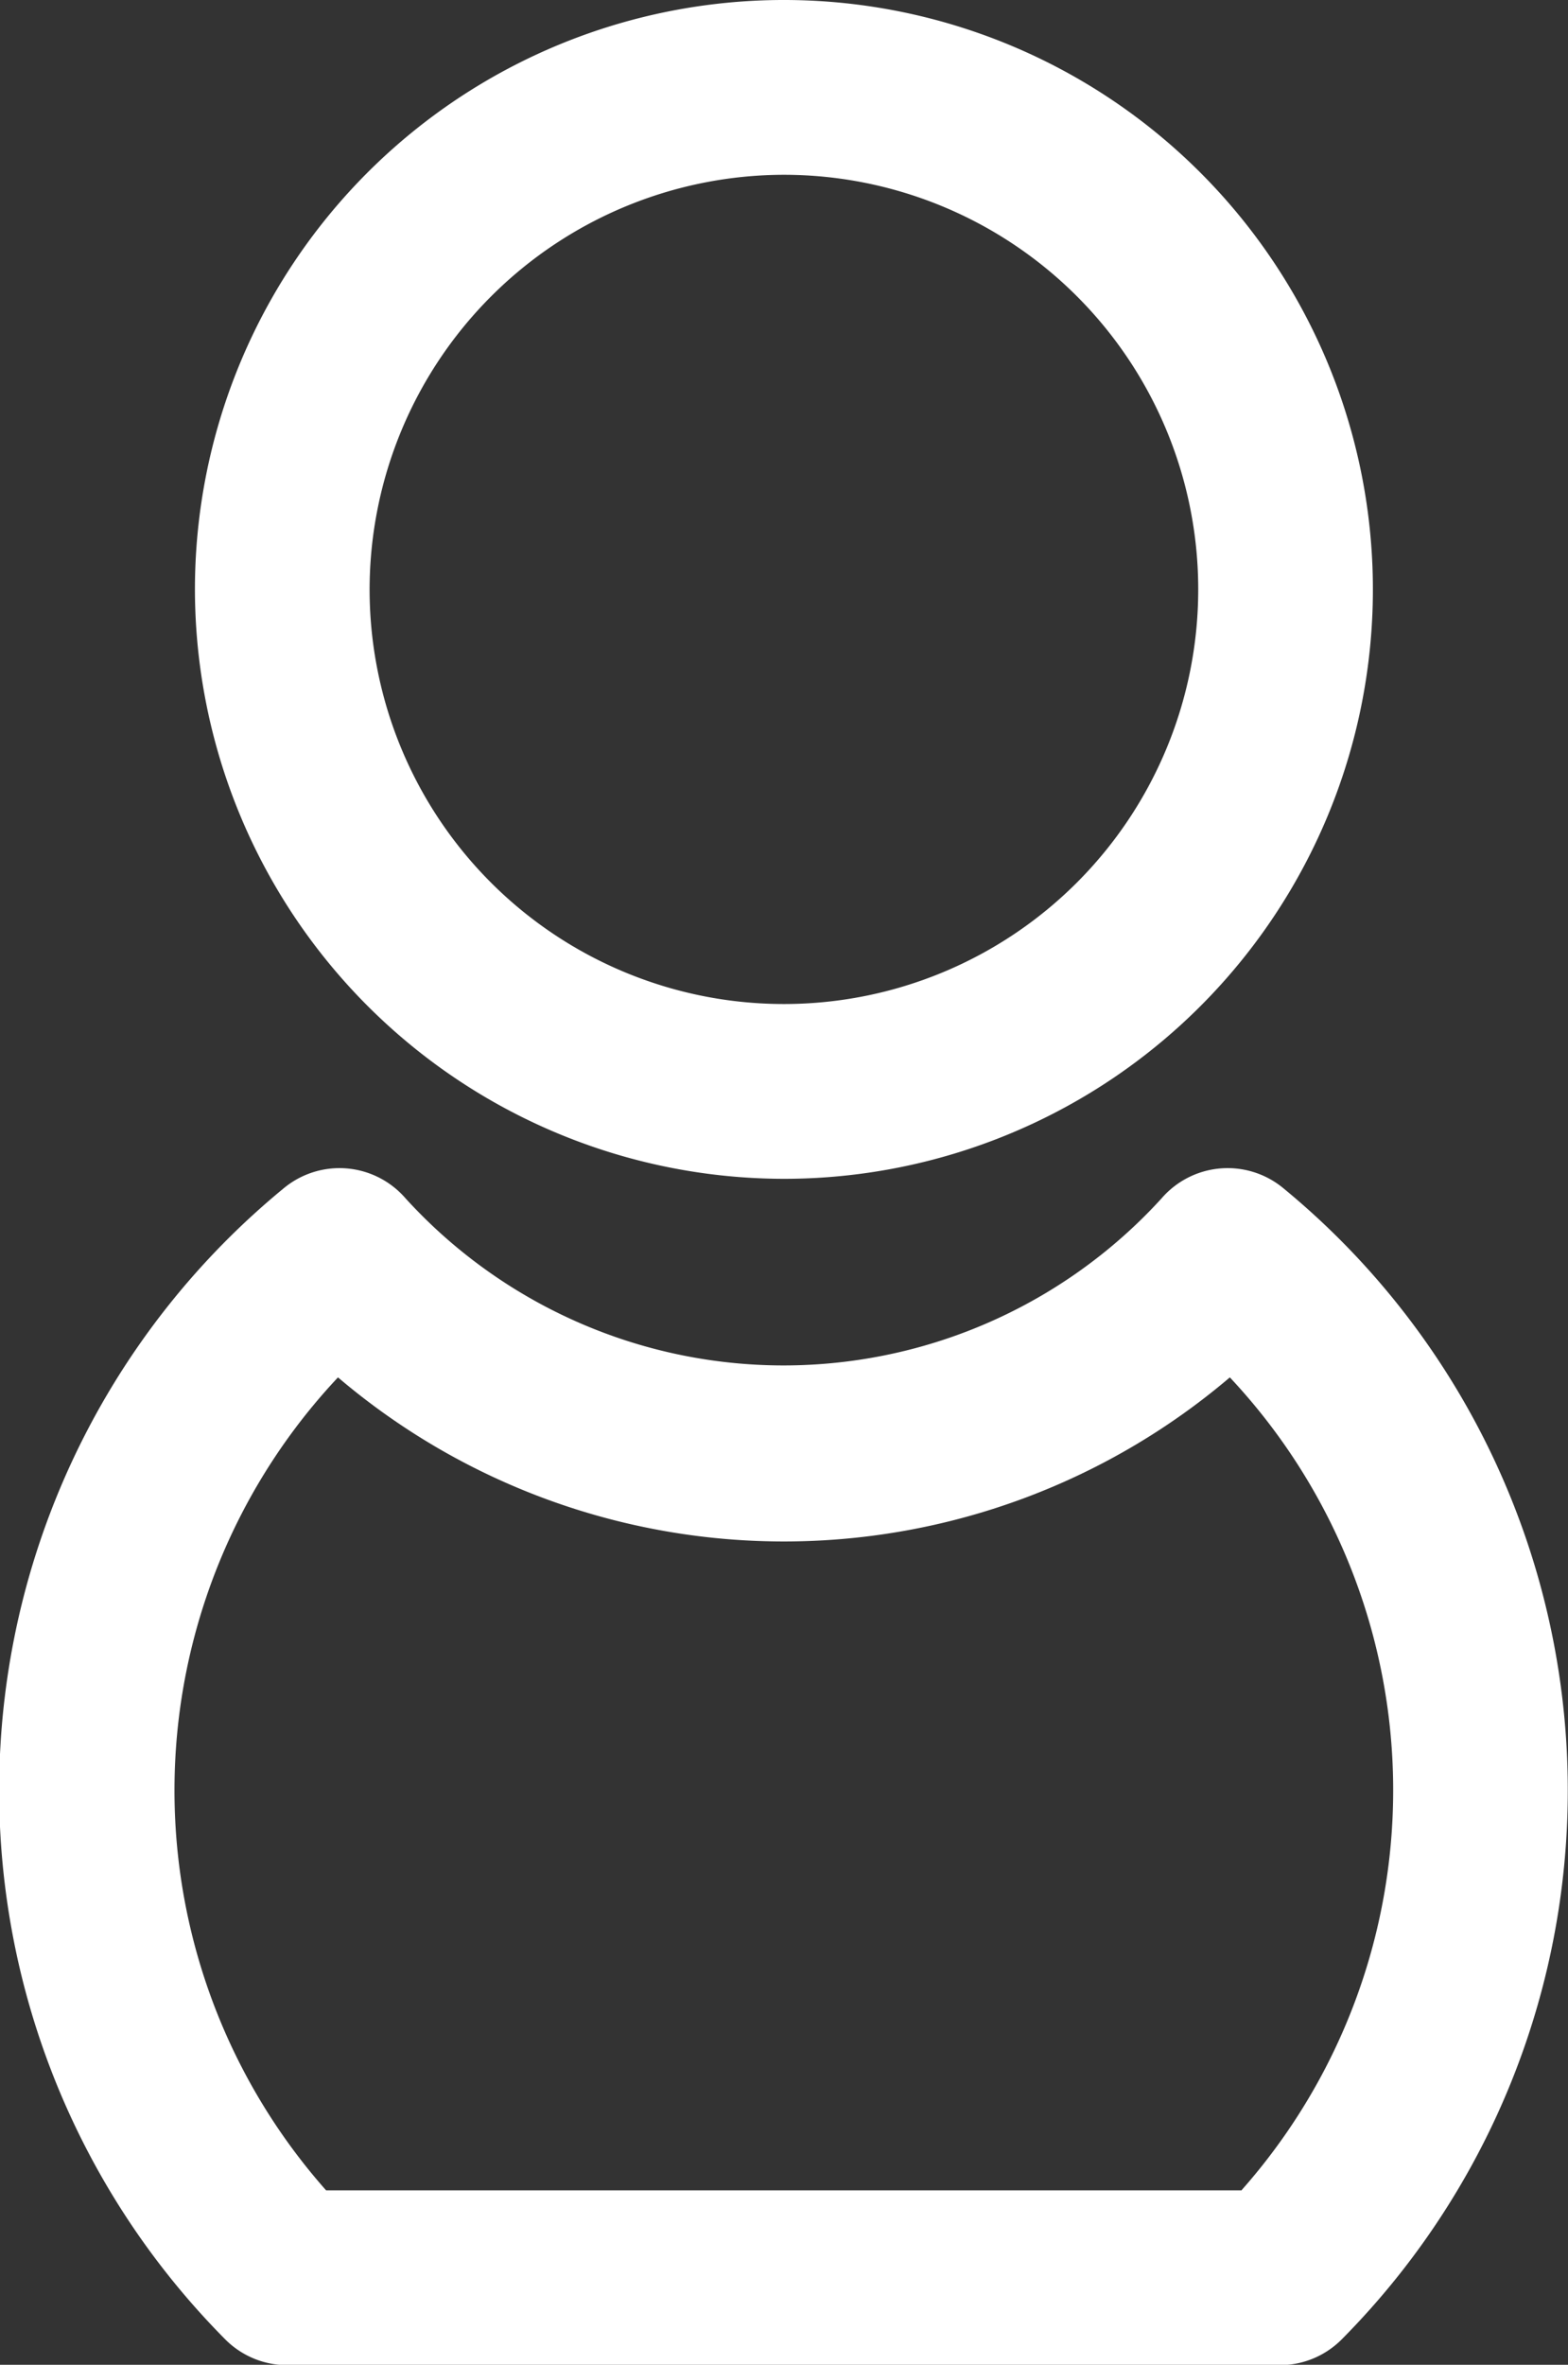
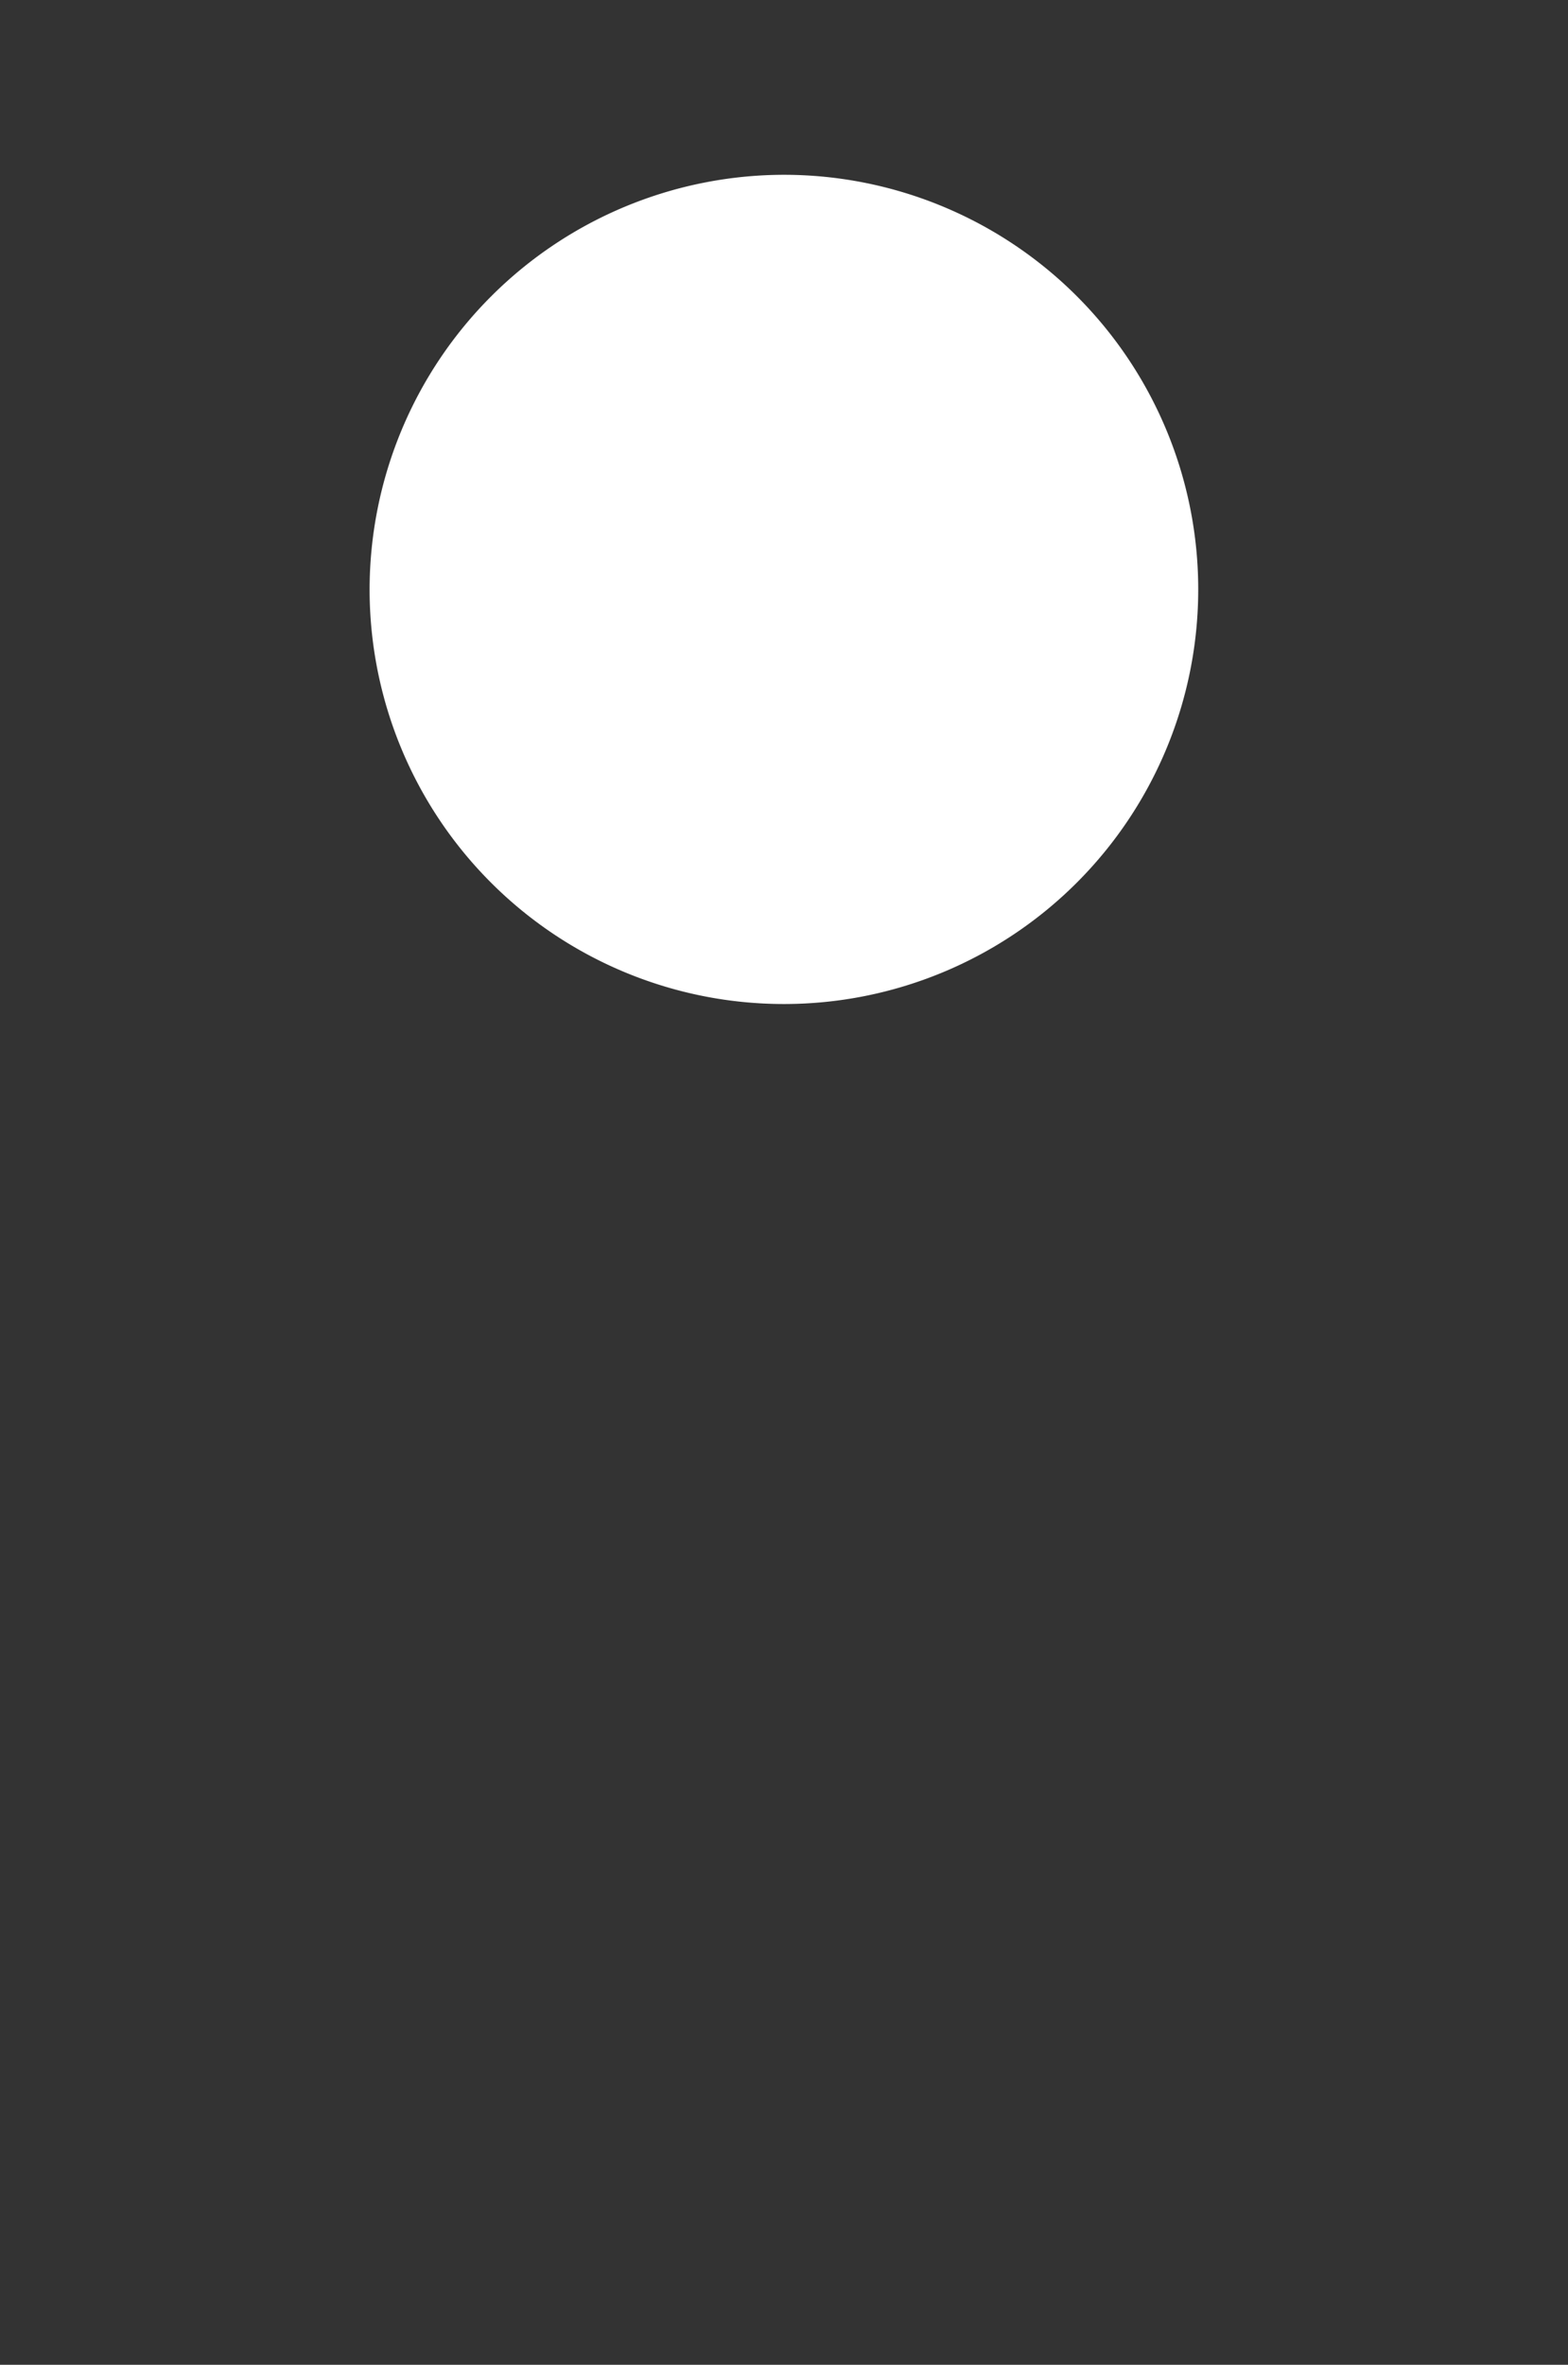
<svg xmlns="http://www.w3.org/2000/svg" width="8.977" height="13.529" viewBox="0 0 8.977 13.529">
  <rect x="0" y="0" width="8.977" height="13.529" fill="#333333" stroke="none" />
  <defs>
    <clipPath id="clip-path">
      <rect id="Rectángulo_423" data-name="Rectángulo 423" width="8.977" height="13.529" transform="translate(0 0)" fill="#fff" />
    </clipPath>
  </defs>
  <g id="Grupo_826" data-name="Grupo 826" transform="translate(0 0)">
    <g id="Grupo_825" data-name="Grupo 825" clip-path="url(#clip-path)">
-       <path id="Trazado_360" data-name="Trazado 360" d="M4.488,6.744A3.372,3.372,0,1,0,1.116,3.372,3.376,3.376,0,0,0,4.488,6.744M4.488,1A2.372,2.372,0,1,1,2.116,3.372,2.375,2.375,0,0,1,4.488,1" fill="#fff" />
-       <path id="Trazado_361" data-name="Trazado 361" d="M7.35,6.8a.5.5,0,0,0-.7.056,2.928,2.928,0,0,1-4.328,0,.5.5,0,0,0-.7-.056,4.457,4.457,0,0,0-.333,6.583.5.5,0,0,0,.356.148H7.327a.5.5,0,0,0,.356-.149A4.458,4.458,0,0,0,7.35,6.8m-.241,5.731H1.867A3.45,3.45,0,0,1,1.935,7.88a3.941,3.941,0,0,0,5.106,0,3.45,3.45,0,0,1,.068,4.649" fill="#fff" />
+       <path id="Trazado_360" data-name="Trazado 360" d="M4.488,6.744M4.488,1A2.372,2.372,0,1,1,2.116,3.372,2.375,2.375,0,0,1,4.488,1" fill="#fff" />
    </g>
  </g>
</svg>